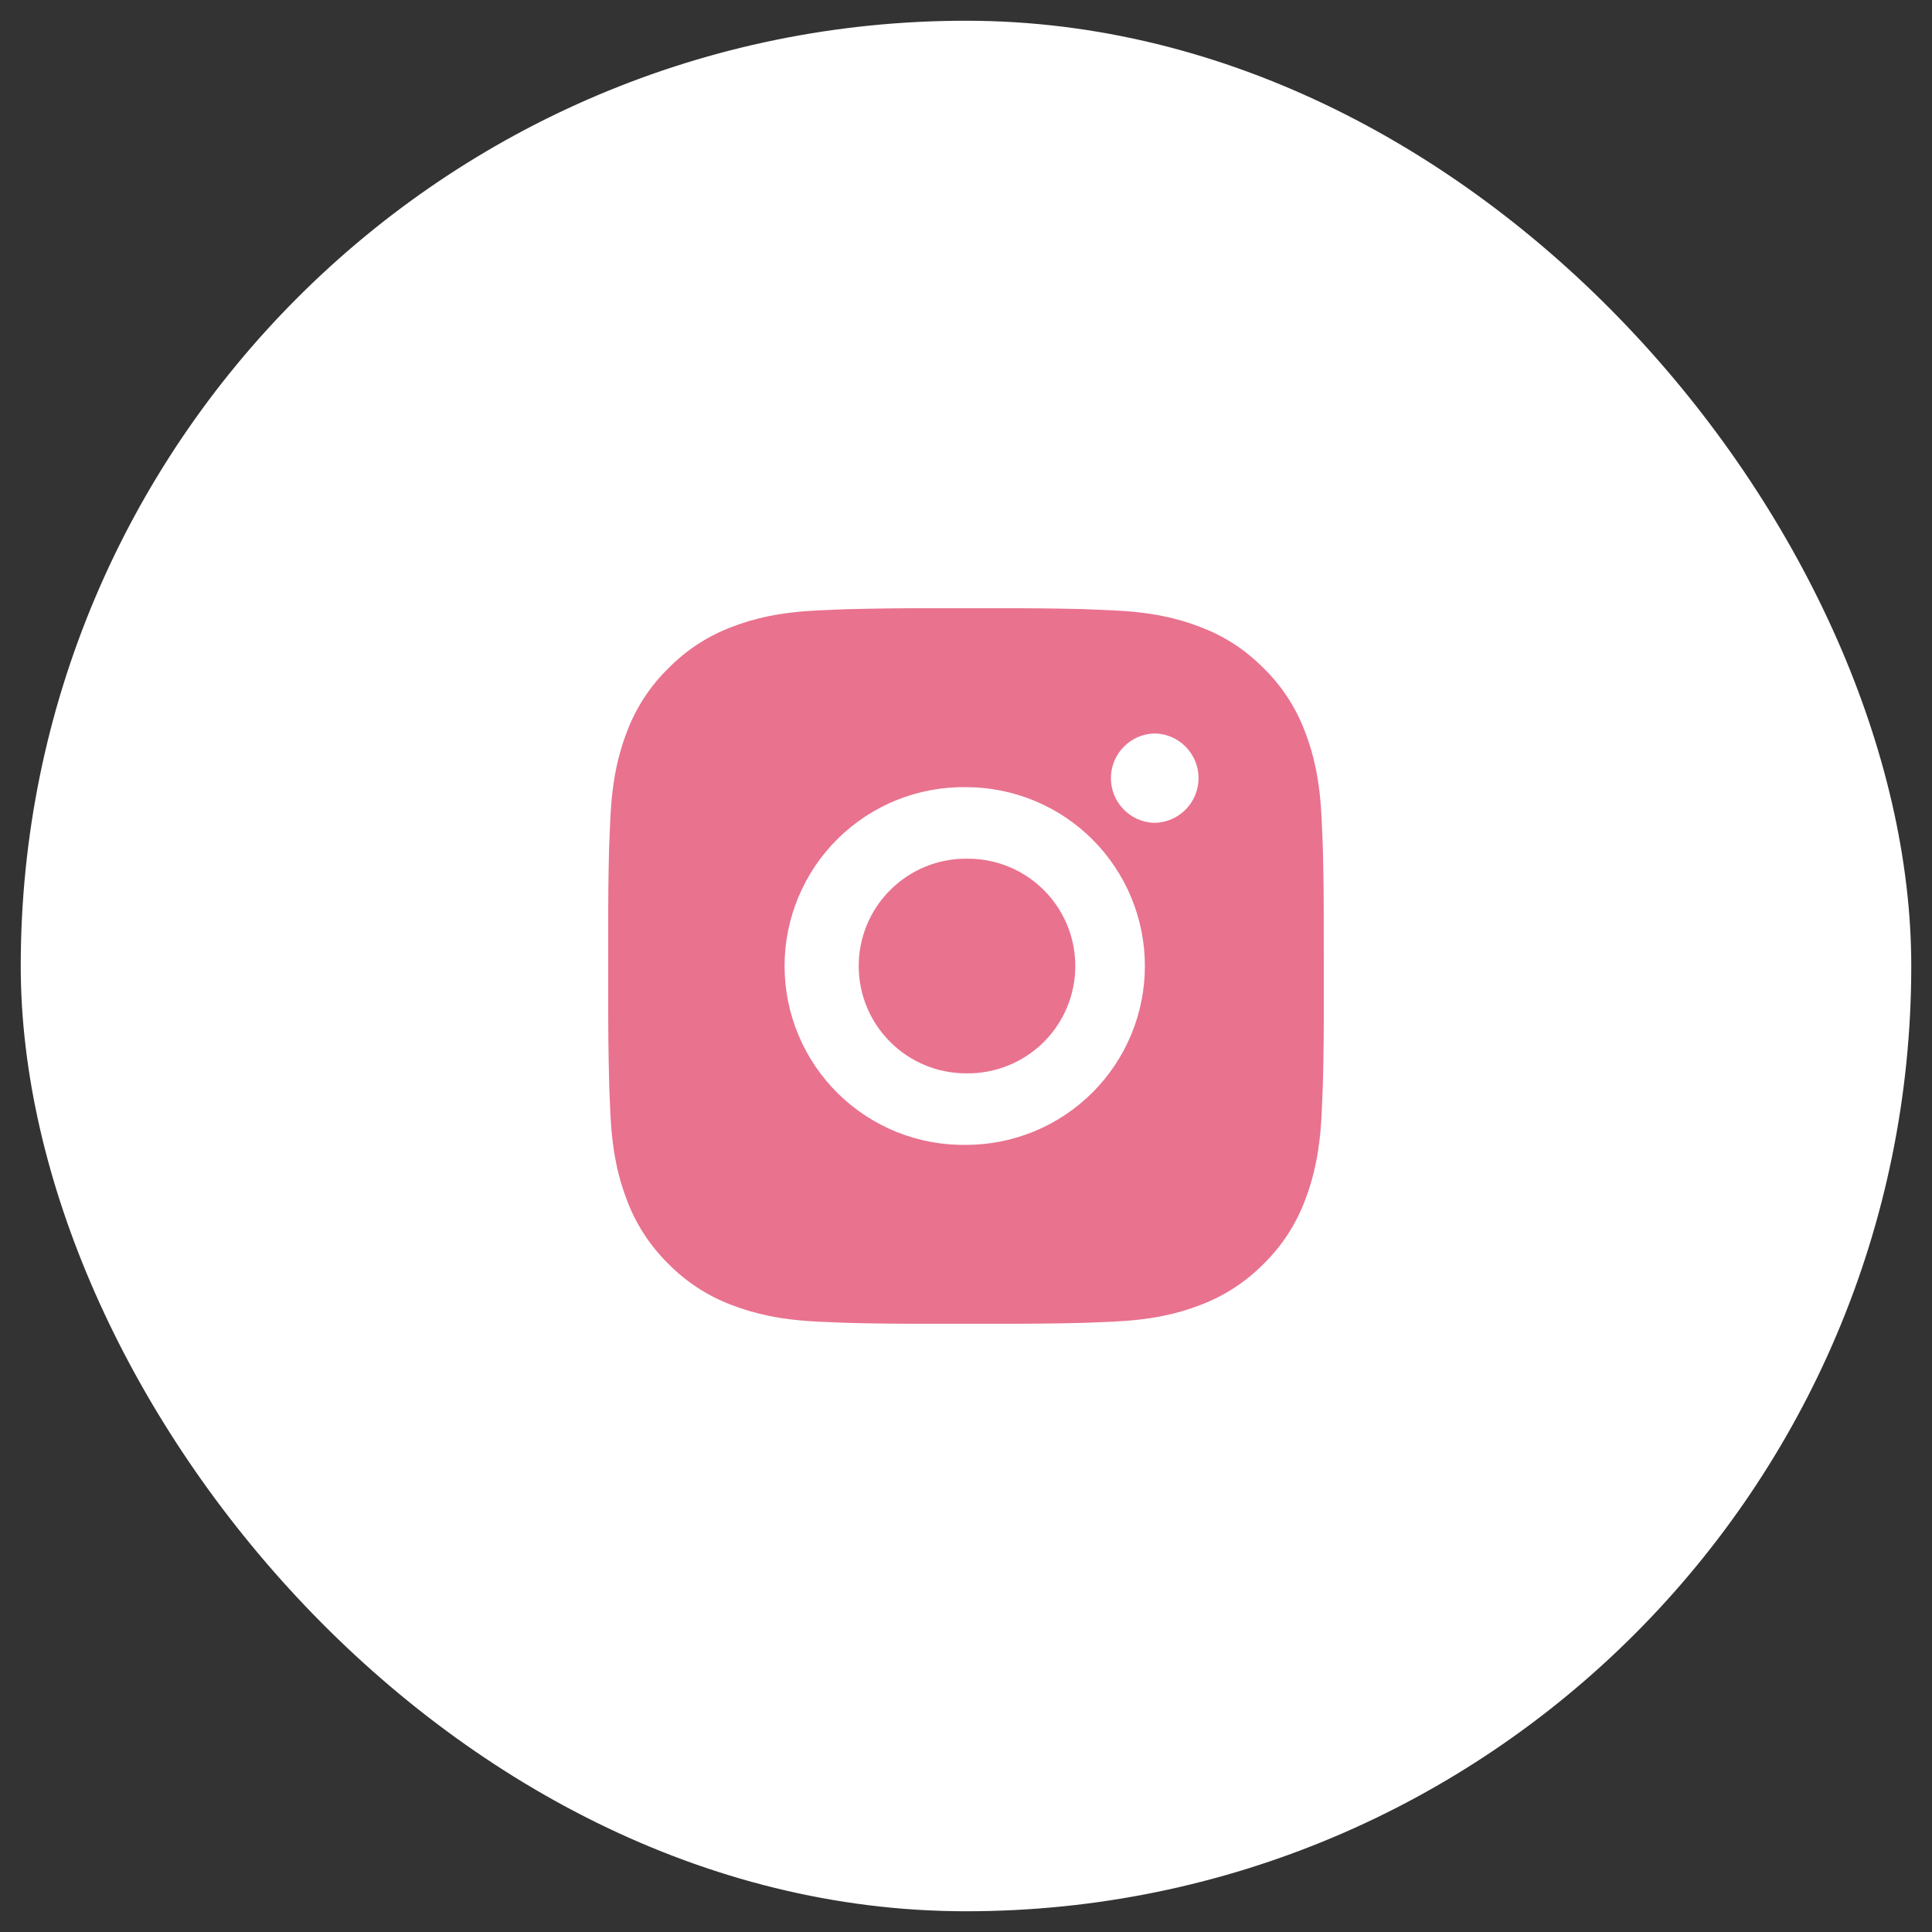
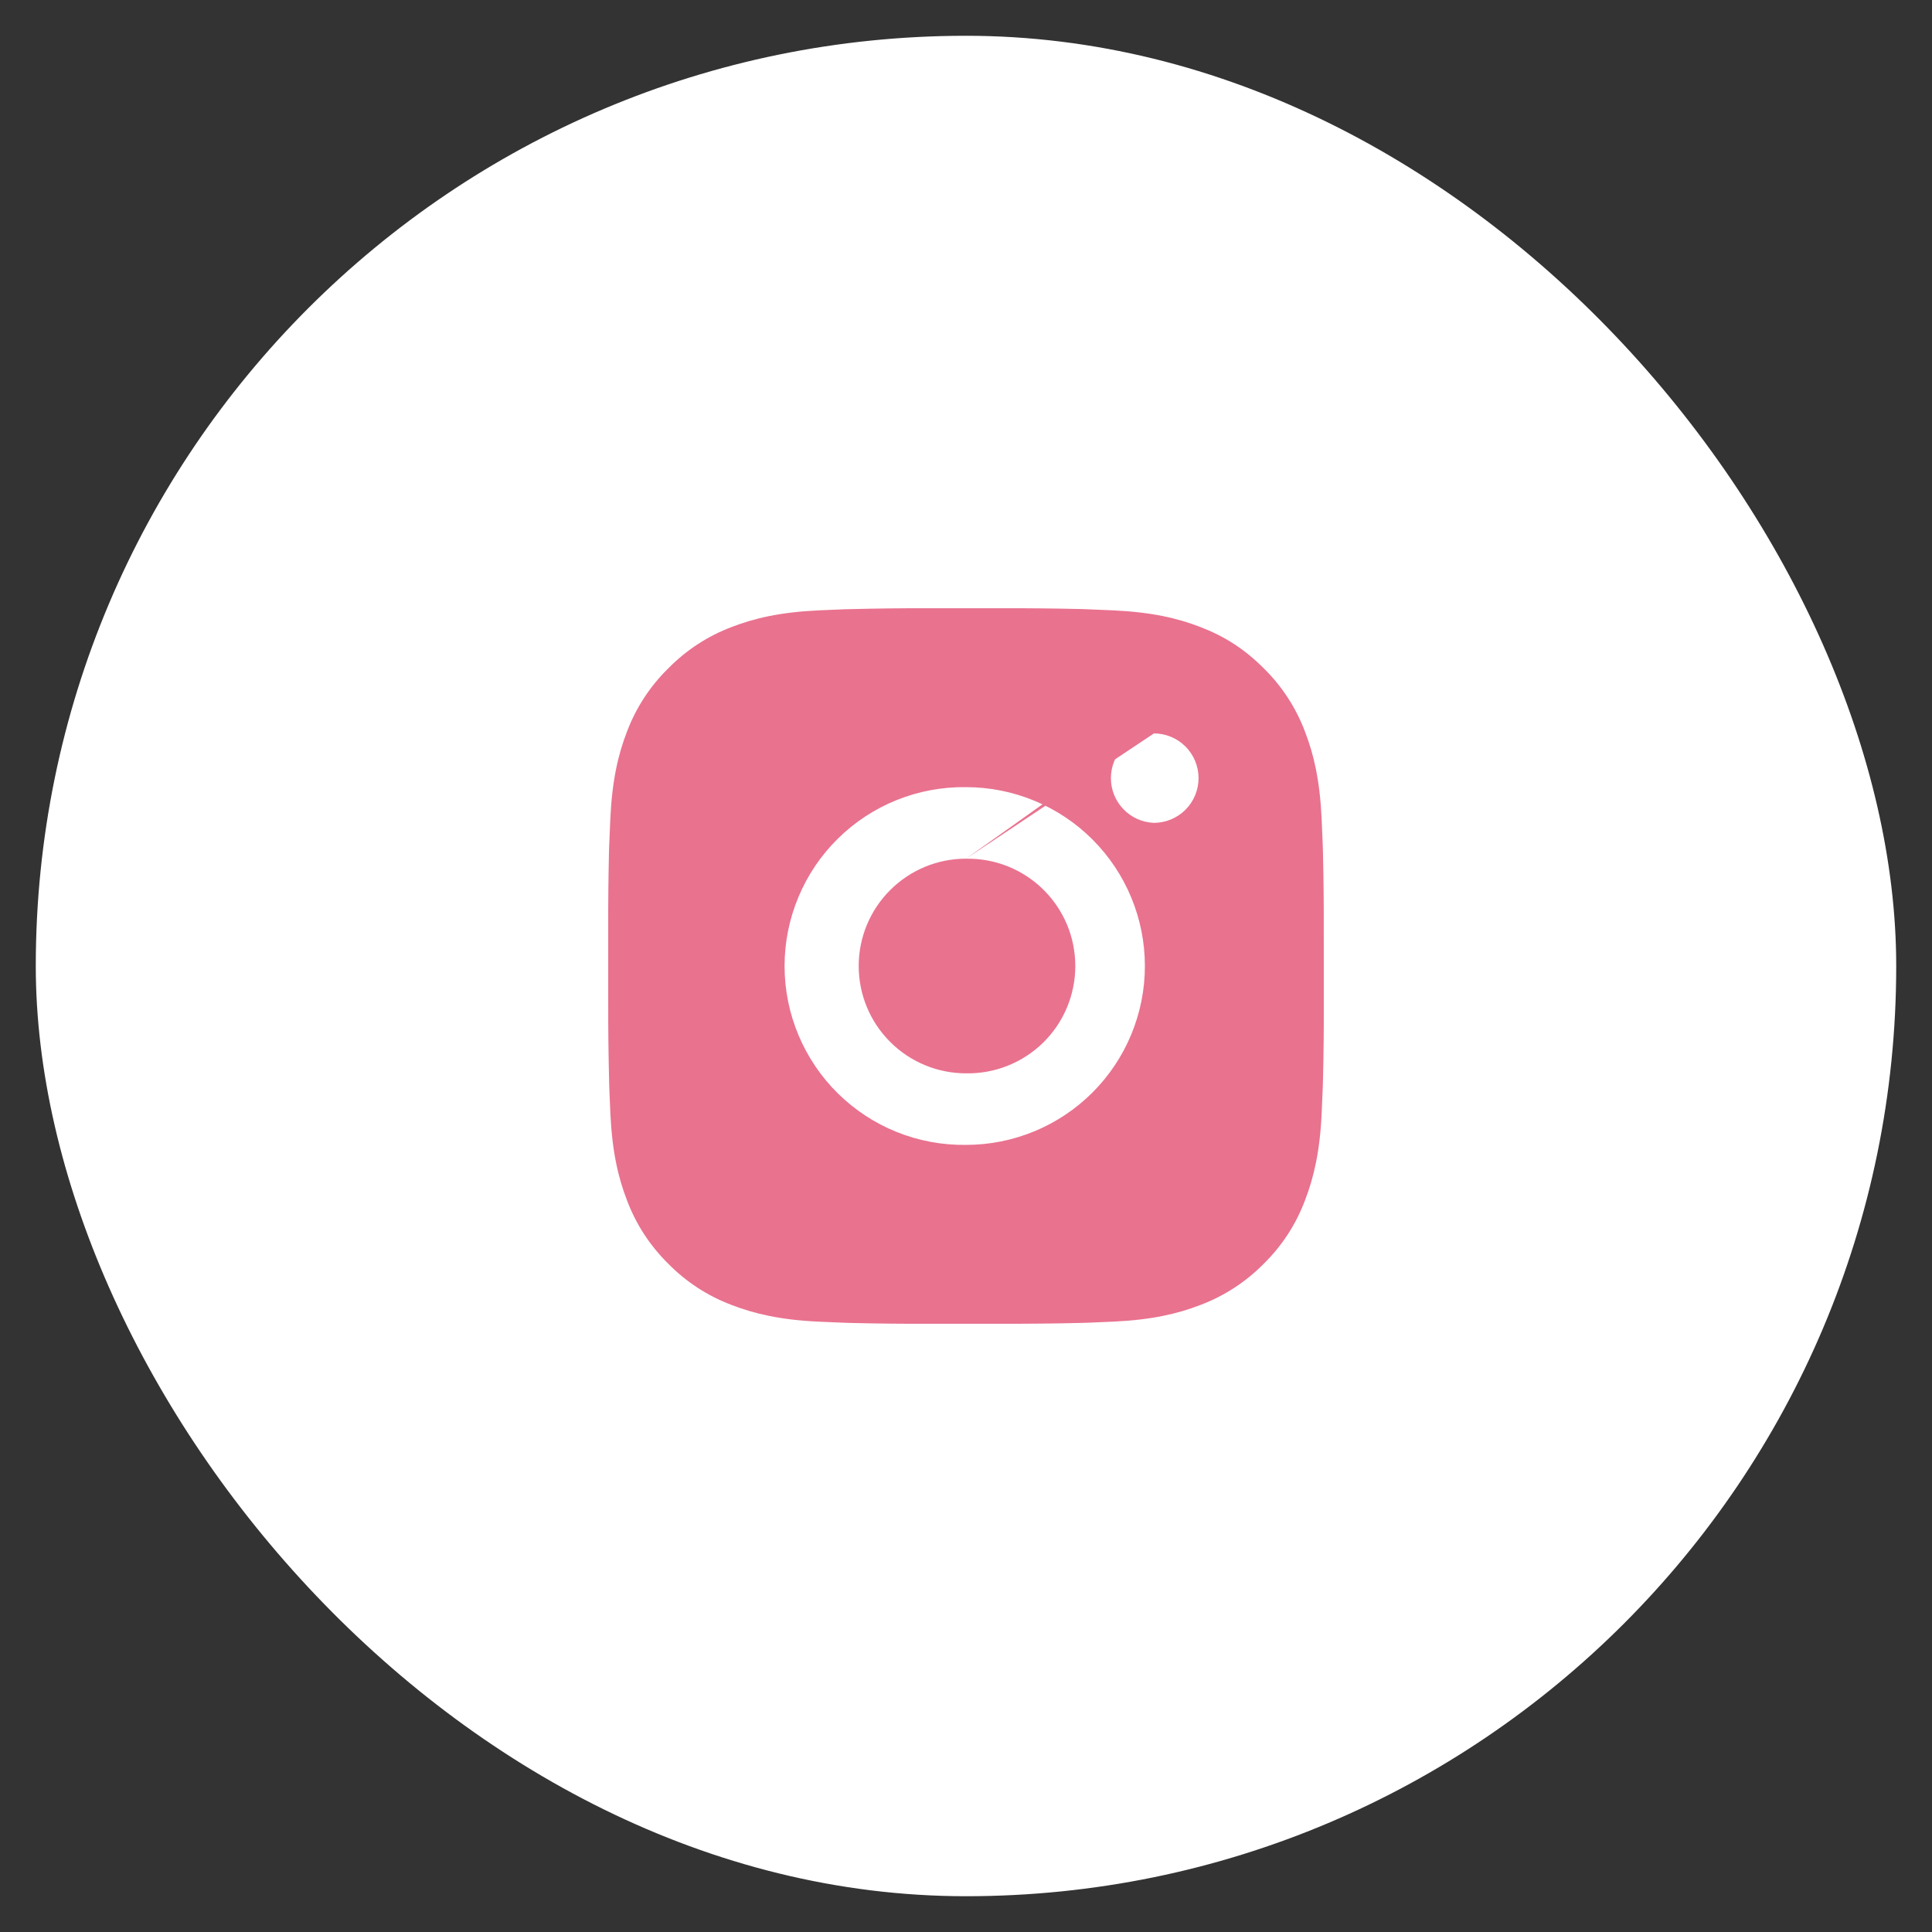
<svg xmlns="http://www.w3.org/2000/svg" width="54" height="54" viewBox="0 0 54 54" fill="none">
  <rect x="0" y="0" width="54" height="54" fill="#333333" stroke="none" />
  <rect x="1" y="1" width="52" height="52" rx="26" fill="white" />
-   <path d="M28.028 17.001C28.758 16.998 29.488 17.006 30.217 17.023L30.411 17.03C30.635 17.038 30.856 17.048 31.123 17.06C32.187 17.11 32.913 17.278 33.55 17.525C34.21 17.779 34.766 18.123 35.322 18.679C35.831 19.179 36.224 19.783 36.475 20.45C36.722 21.087 36.89 21.814 36.94 22.878C36.952 23.144 36.962 23.366 36.97 23.59L36.976 23.784C36.994 24.513 37.002 25.243 36.999 25.972L37 26.718V28.028C37.003 28.758 36.995 29.488 36.977 30.217L36.971 30.411C36.963 30.635 36.953 30.856 36.941 31.123C36.891 32.187 36.721 32.913 36.475 33.55C36.225 34.218 35.831 34.823 35.322 35.322C34.822 35.83 34.217 36.224 33.55 36.475C32.913 36.722 32.187 36.89 31.123 36.94C30.856 36.952 30.635 36.962 30.411 36.97L30.217 36.976C29.488 36.994 28.758 37.001 28.028 36.999L27.282 37H25.973C25.243 37.002 24.514 36.995 23.784 36.977L23.59 36.971C23.353 36.962 23.115 36.952 22.878 36.941C21.814 36.891 21.088 36.721 20.45 36.475C19.783 36.224 19.178 35.831 18.679 35.322C18.17 34.822 17.776 34.218 17.525 33.55C17.278 32.913 17.11 32.187 17.06 31.123C17.049 30.886 17.039 30.648 17.03 30.411L17.025 30.217C17.007 29.488 16.998 28.758 17 28.028V25.972C16.997 25.243 17.005 24.513 17.022 23.784L17.029 23.59C17.037 23.366 17.047 23.144 17.059 22.878C17.109 21.813 17.277 21.088 17.524 20.45C17.776 19.783 18.17 19.178 18.68 18.68C19.179 18.171 19.783 17.777 20.45 17.525C21.088 17.278 21.813 17.11 22.878 17.06L23.59 17.03L23.784 17.025C24.513 17.007 25.243 16.998 25.972 17L28.028 17.001ZM27 22.001C26.338 21.992 25.68 22.114 25.065 22.361C24.45 22.608 23.891 22.975 23.419 23.44C22.947 23.905 22.573 24.459 22.317 25.071C22.061 25.682 21.929 26.338 21.929 27C21.929 27.663 22.061 28.319 22.317 28.93C22.573 29.541 22.947 30.096 23.419 30.561C23.891 31.026 24.45 31.393 25.065 31.64C25.68 31.887 26.338 32.009 27 32C28.326 32 29.598 31.473 30.536 30.535C31.473 29.598 32 28.326 32 27C32 25.674 31.473 24.402 30.536 23.465C29.598 22.527 28.326 22.001 27 22.001ZM27 24.001C27.399 23.994 27.795 24.066 28.165 24.213C28.535 24.361 28.872 24.58 29.157 24.86C29.441 25.139 29.667 25.472 29.822 25.839C29.976 26.207 30.055 26.601 30.055 27C30.055 27.399 29.976 27.793 29.822 28.161C29.668 28.528 29.442 28.861 29.158 29.141C28.873 29.42 28.536 29.64 28.166 29.787C27.796 29.935 27.4 30.007 27.001 30C26.205 30 25.442 29.684 24.88 29.121C24.317 28.559 24.001 27.796 24.001 27C24.001 26.204 24.317 25.441 24.88 24.879C25.442 24.316 26.205 24 27.001 24L27 24.001ZM32.25 20.501C31.927 20.514 31.622 20.651 31.399 20.884C31.175 21.117 31.05 21.427 31.05 21.75C31.05 22.073 31.175 22.383 31.399 22.616C31.622 22.849 31.927 22.986 32.25 22.999C32.582 22.999 32.9 22.867 33.134 22.633C33.368 22.398 33.5 22.081 33.5 21.749C33.5 21.418 33.368 21.099 33.134 20.865C32.9 20.631 32.582 20.499 32.25 20.499V20.501Z" fill="#E9728F" />
-   <rect x="1" y="1" width="52" height="52" rx="26" stroke="white" stroke-width="0.841" />
+   <path d="M28.028 17.001C28.758 16.998 29.488 17.006 30.217 17.023L30.411 17.03C30.635 17.038 30.856 17.048 31.123 17.06C32.187 17.11 32.913 17.278 33.55 17.525C34.21 17.779 34.766 18.123 35.322 18.679C35.831 19.179 36.224 19.783 36.475 20.45C36.722 21.087 36.89 21.814 36.94 22.878C36.952 23.144 36.962 23.366 36.97 23.59L36.976 23.784C36.994 24.513 37.002 25.243 36.999 25.972L37 26.718V28.028C37.003 28.758 36.995 29.488 36.977 30.217L36.971 30.411C36.963 30.635 36.953 30.856 36.941 31.123C36.891 32.187 36.721 32.913 36.475 33.55C36.225 34.218 35.831 34.823 35.322 35.322C34.822 35.83 34.217 36.224 33.55 36.475C32.913 36.722 32.187 36.89 31.123 36.94C30.856 36.952 30.635 36.962 30.411 36.97L30.217 36.976C29.488 36.994 28.758 37.001 28.028 36.999L27.282 37H25.973C25.243 37.002 24.514 36.995 23.784 36.977L23.59 36.971C23.353 36.962 23.115 36.952 22.878 36.941C21.814 36.891 21.088 36.721 20.45 36.475C19.783 36.224 19.178 35.831 18.679 35.322C18.17 34.822 17.776 34.218 17.525 33.55C17.278 32.913 17.11 32.187 17.06 31.123C17.049 30.886 17.039 30.648 17.03 30.411L17.025 30.217C17.007 29.488 16.998 28.758 17 28.028V25.972C16.997 25.243 17.005 24.513 17.022 23.784L17.029 23.59C17.037 23.366 17.047 23.144 17.059 22.878C17.109 21.813 17.277 21.088 17.524 20.45C17.776 19.783 18.17 19.178 18.68 18.68C19.179 18.171 19.783 17.777 20.45 17.525C21.088 17.278 21.813 17.11 22.878 17.06L23.59 17.03L23.784 17.025C24.513 17.007 25.243 16.998 25.972 17L28.028 17.001ZM27 22.001C26.338 21.992 25.68 22.114 25.065 22.361C24.45 22.608 23.891 22.975 23.419 23.44C22.947 23.905 22.573 24.459 22.317 25.071C22.061 25.682 21.929 26.338 21.929 27C21.929 27.663 22.061 28.319 22.317 28.93C22.573 29.541 22.947 30.096 23.419 30.561C23.891 31.026 24.45 31.393 25.065 31.64C25.68 31.887 26.338 32.009 27 32C28.326 32 29.598 31.473 30.536 30.535C31.473 29.598 32 28.326 32 27C32 25.674 31.473 24.402 30.536 23.465C29.598 22.527 28.326 22.001 27 22.001ZM27 24.001C27.399 23.994 27.795 24.066 28.165 24.213C28.535 24.361 28.872 24.58 29.157 24.86C29.441 25.139 29.667 25.472 29.822 25.839C29.976 26.207 30.055 26.601 30.055 27C30.055 27.399 29.976 27.793 29.822 28.161C29.668 28.528 29.442 28.861 29.158 29.141C28.873 29.42 28.536 29.64 28.166 29.787C27.796 29.935 27.4 30.007 27.001 30C26.205 30 25.442 29.684 24.88 29.121C24.317 28.559 24.001 27.796 24.001 27C24.001 26.204 24.317 25.441 24.88 24.879C25.442 24.316 26.205 24 27.001 24L27 24.001ZC31.927 20.514 31.622 20.651 31.399 20.884C31.175 21.117 31.05 21.427 31.05 21.75C31.05 22.073 31.175 22.383 31.399 22.616C31.622 22.849 31.927 22.986 32.25 22.999C32.582 22.999 32.9 22.867 33.134 22.633C33.368 22.398 33.5 22.081 33.5 21.749C33.5 21.418 33.368 21.099 33.134 20.865C32.9 20.631 32.582 20.499 32.25 20.499V20.501Z" fill="#E9728F" />
</svg>